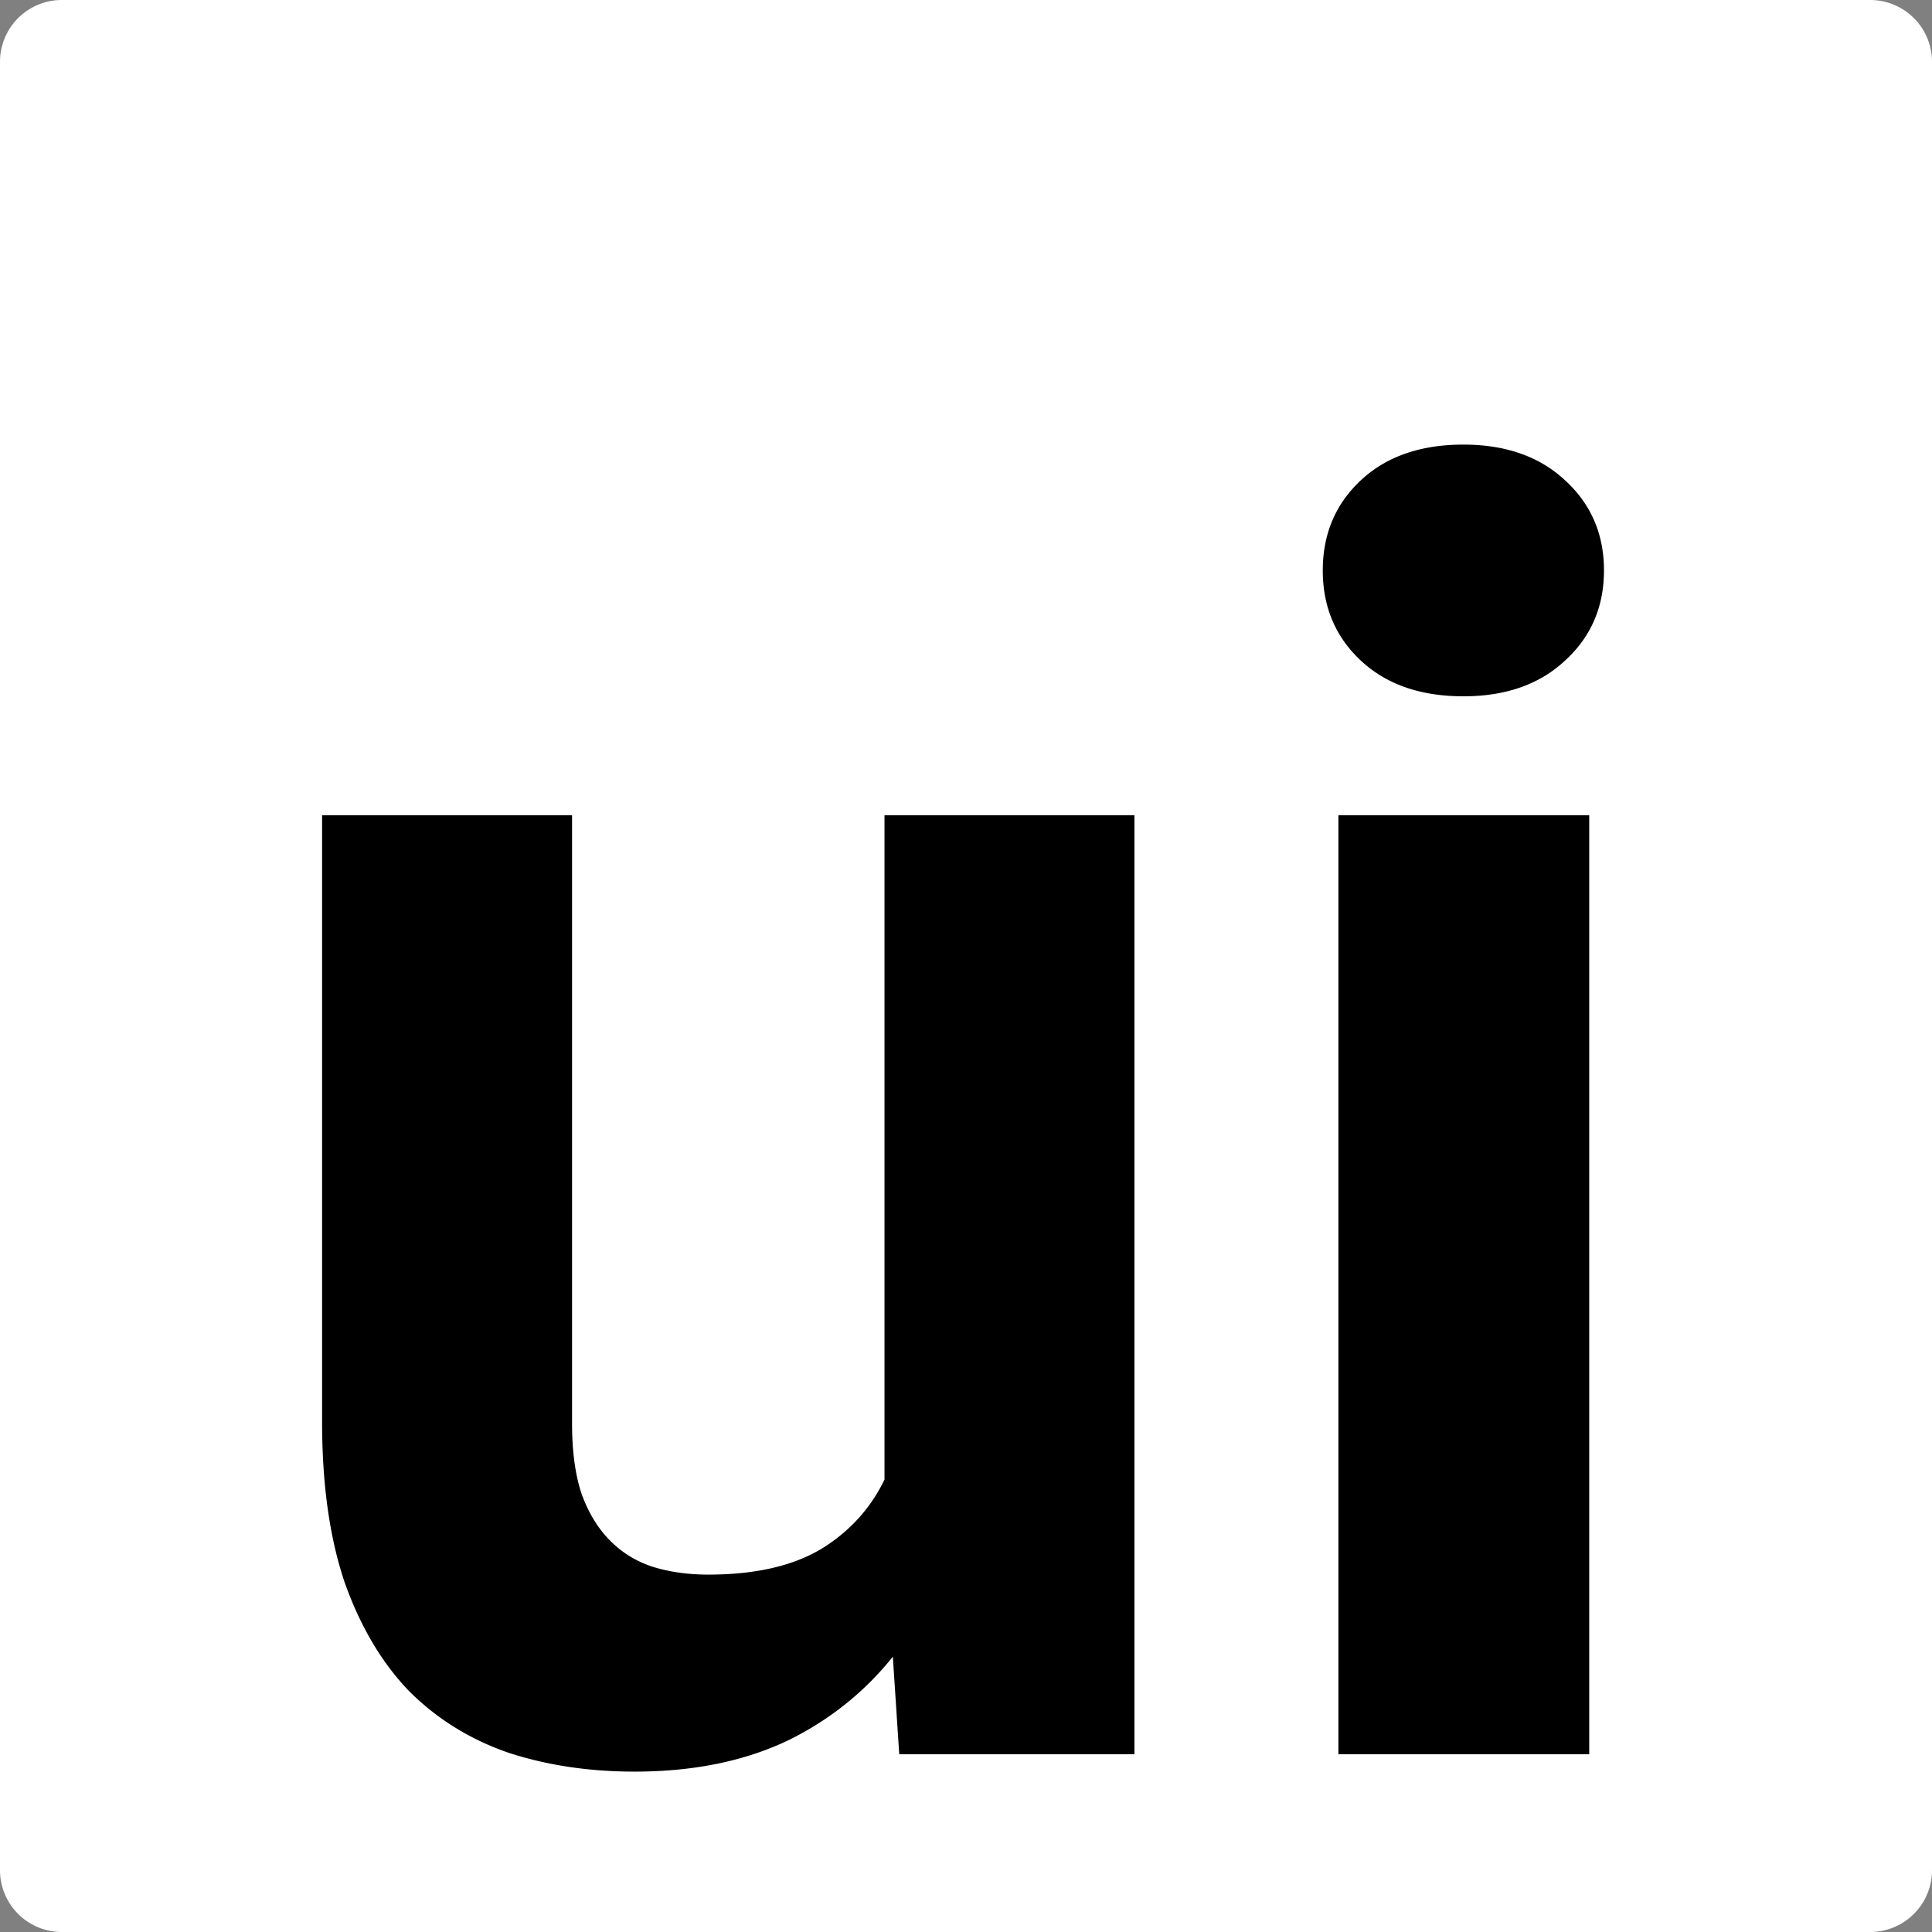
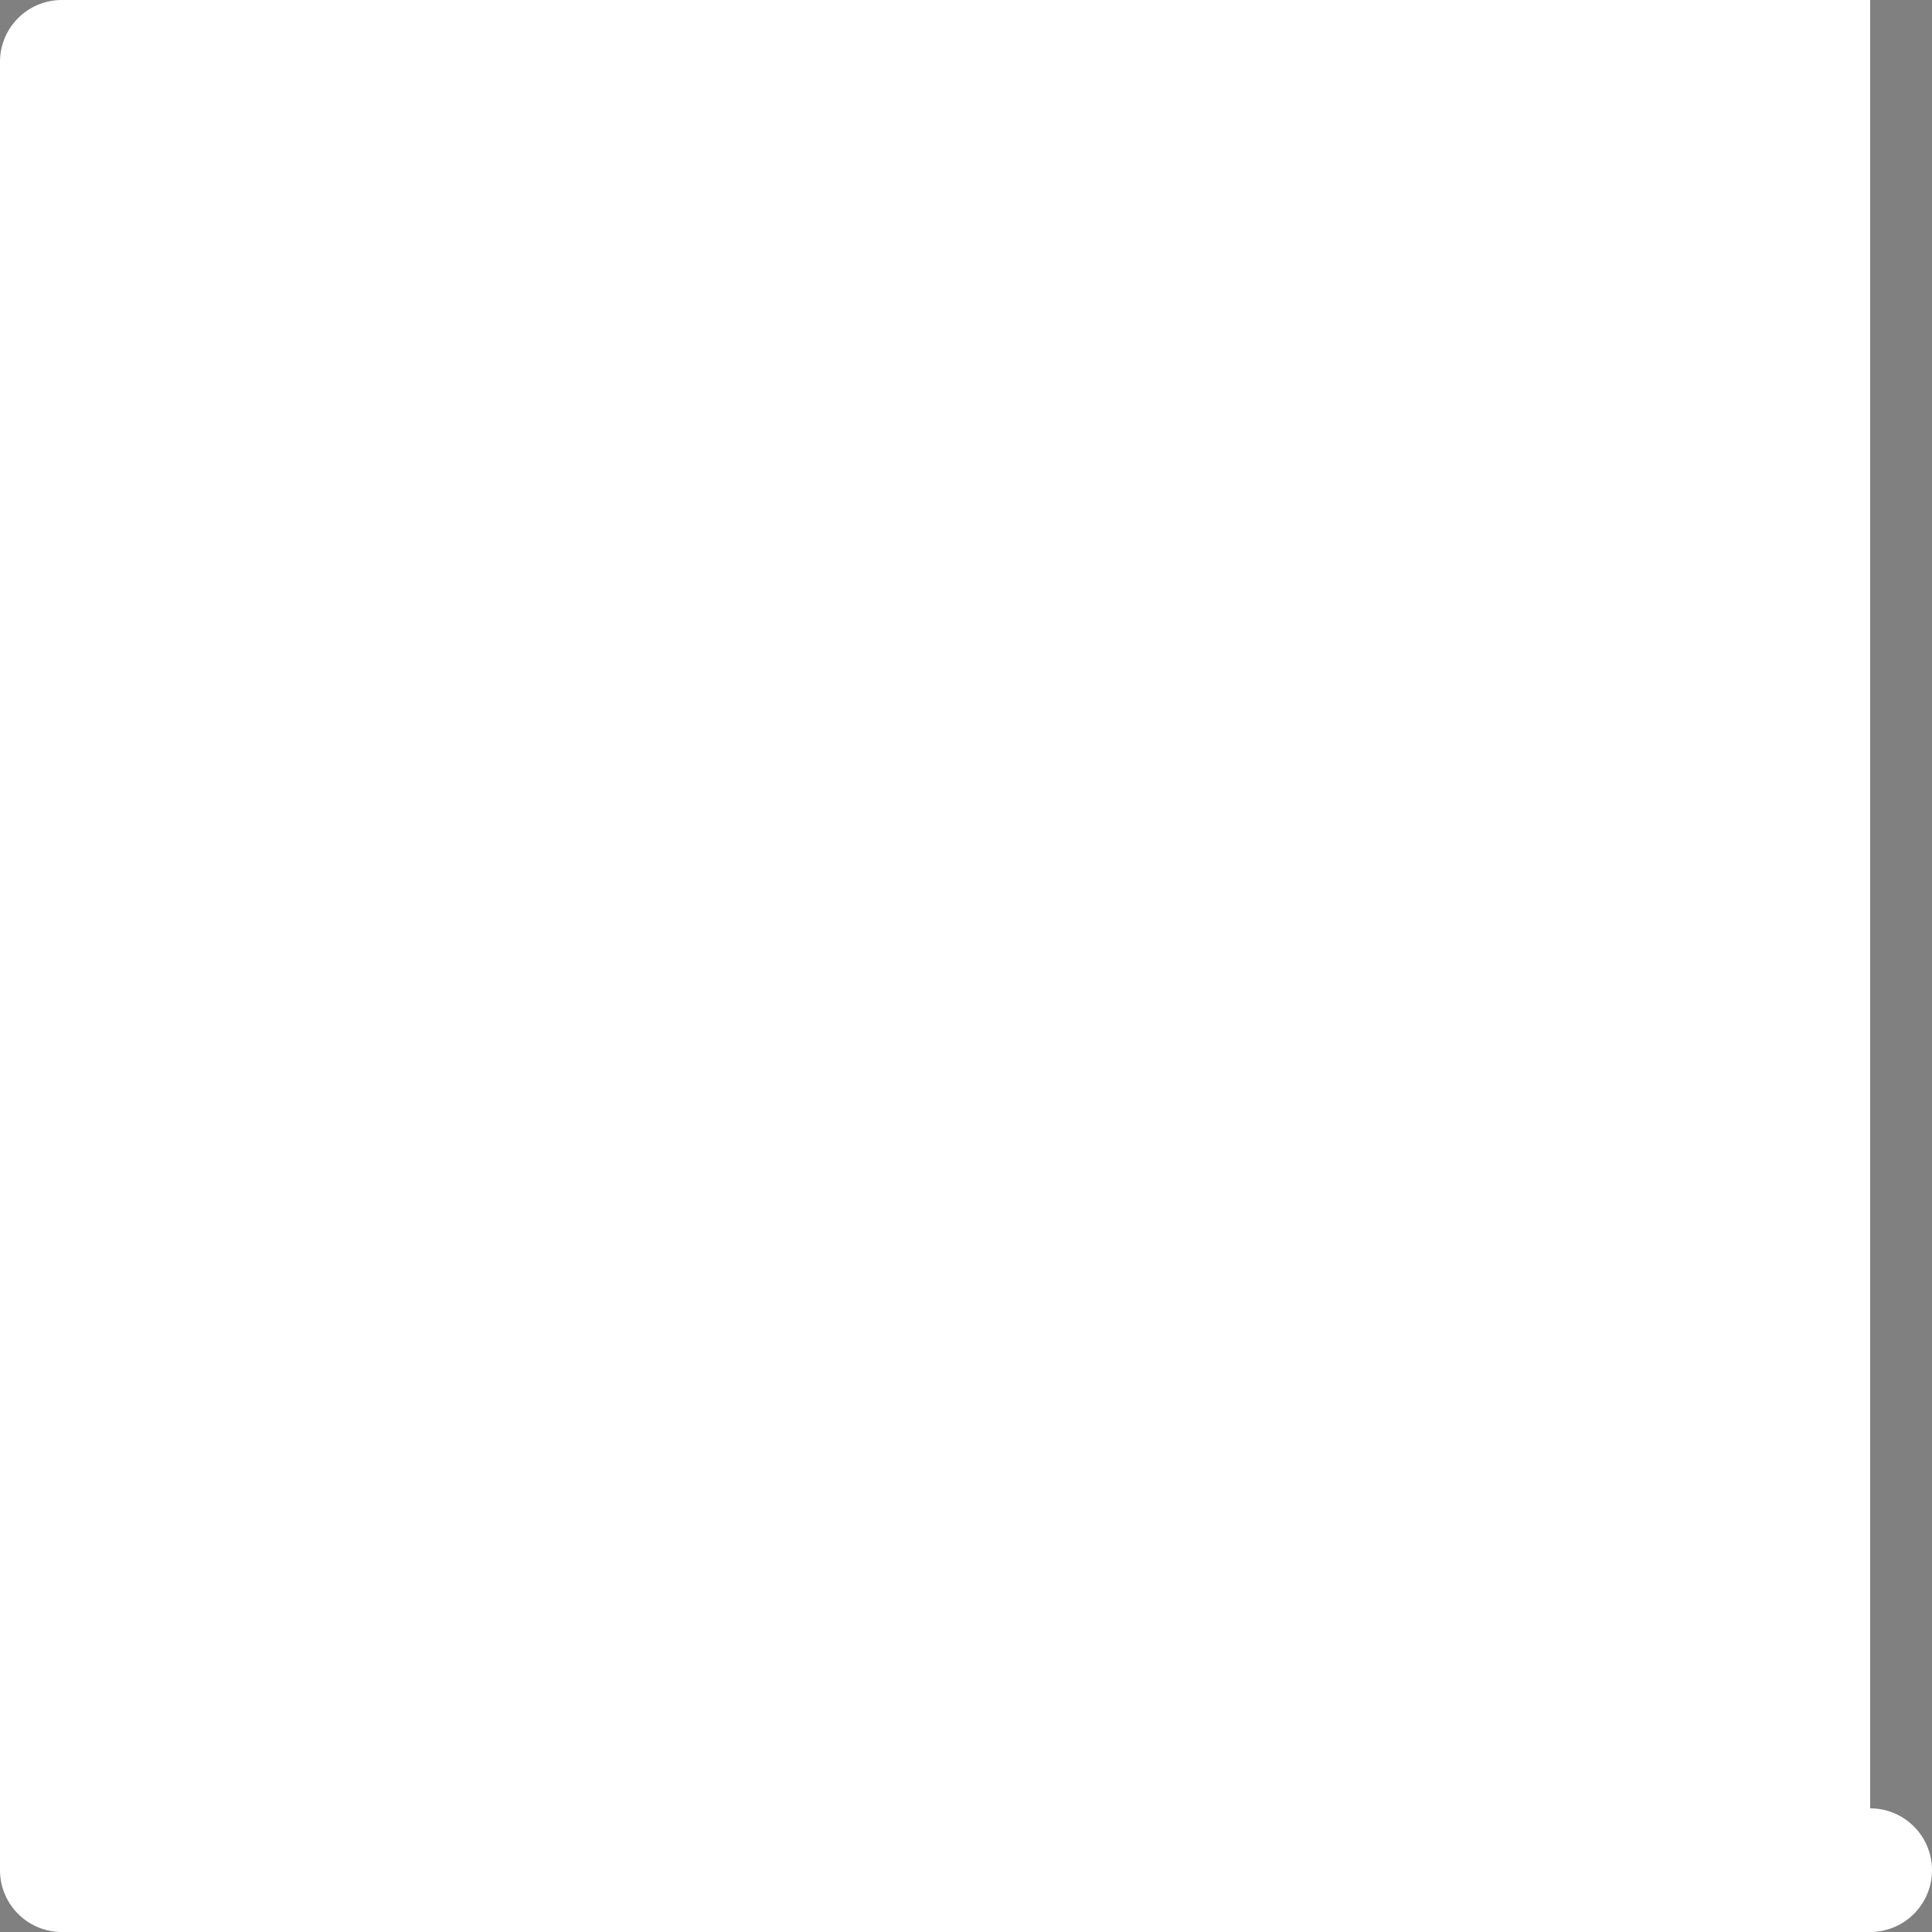
<svg xmlns="http://www.w3.org/2000/svg" width="250" height="250" fill="none" viewBox="0 0 250 250">
  <rect x="0" y="0" width="250" height="250" fill="#808080" stroke="none" />
  <g clip-path="url(#clip0_28_2)">
-     <path fill="#fff" d="M242 0H8a8 8 0 0 0-8 8v234a8 8 0 0 0 8 8h234a8 8 0 0 0 8-8V8a8 8 0 0 0-8-8Z" />
-     <path fill="#000" d="M114.453 197.913v-92.427h32.344V227h-30.435l-1.909-29.087Zm3.594-24.932 9.546-.224c0 8.086-.936 15.61-2.808 22.573-1.872 6.888-4.679 12.878-8.423 17.969-3.743 5.016-8.46 8.947-14.15 11.792-5.69 2.77-12.391 4.155-20.103 4.155-5.915 0-11.38-.823-16.396-2.471-4.941-1.722-9.21-4.379-12.803-7.973-3.52-3.669-6.29-8.348-8.311-14.038-1.947-5.765-2.92-12.691-2.92-20.777v-78.501h32.344v78.726c0 3.594.412 6.626 1.235 9.097.898 2.47 2.134 4.492 3.706 6.064a13.546 13.546 0 0 0 5.503 3.369c2.17.674 4.567 1.011 7.188 1.011 6.663 0 11.905-1.348 15.723-4.043 3.893-2.695 6.626-6.364 8.198-11.006 1.647-4.717 2.471-9.958 2.471-15.723Zm87.598-67.495V227h-32.457V105.486h32.457Zm-34.478-31.67c0-4.717 1.647-8.61 4.941-11.68 3.294-3.07 7.712-4.604 13.252-4.604 5.466 0 9.846 1.535 13.14 4.604 3.369 3.07 5.054 6.963 5.054 11.68s-1.685 8.61-5.054 11.68c-3.294 3.07-7.674 4.605-13.14 4.605-5.54 0-9.957-1.535-13.252-4.605-3.295-3.07-4.941-6.963-4.941-11.68Z" />
+     <path fill="#fff" d="M242 0H8a8 8 0 0 0-8 8v234a8 8 0 0 0 8 8h234a8 8 0 0 0 8-8a8 8 0 0 0-8-8Z" />
  </g>
  <defs>
    <clipPath id="clip0_28_2">
      <path fill="#fff" d="M0 0h250v250H0z" />
    </clipPath>
  </defs>
</svg>